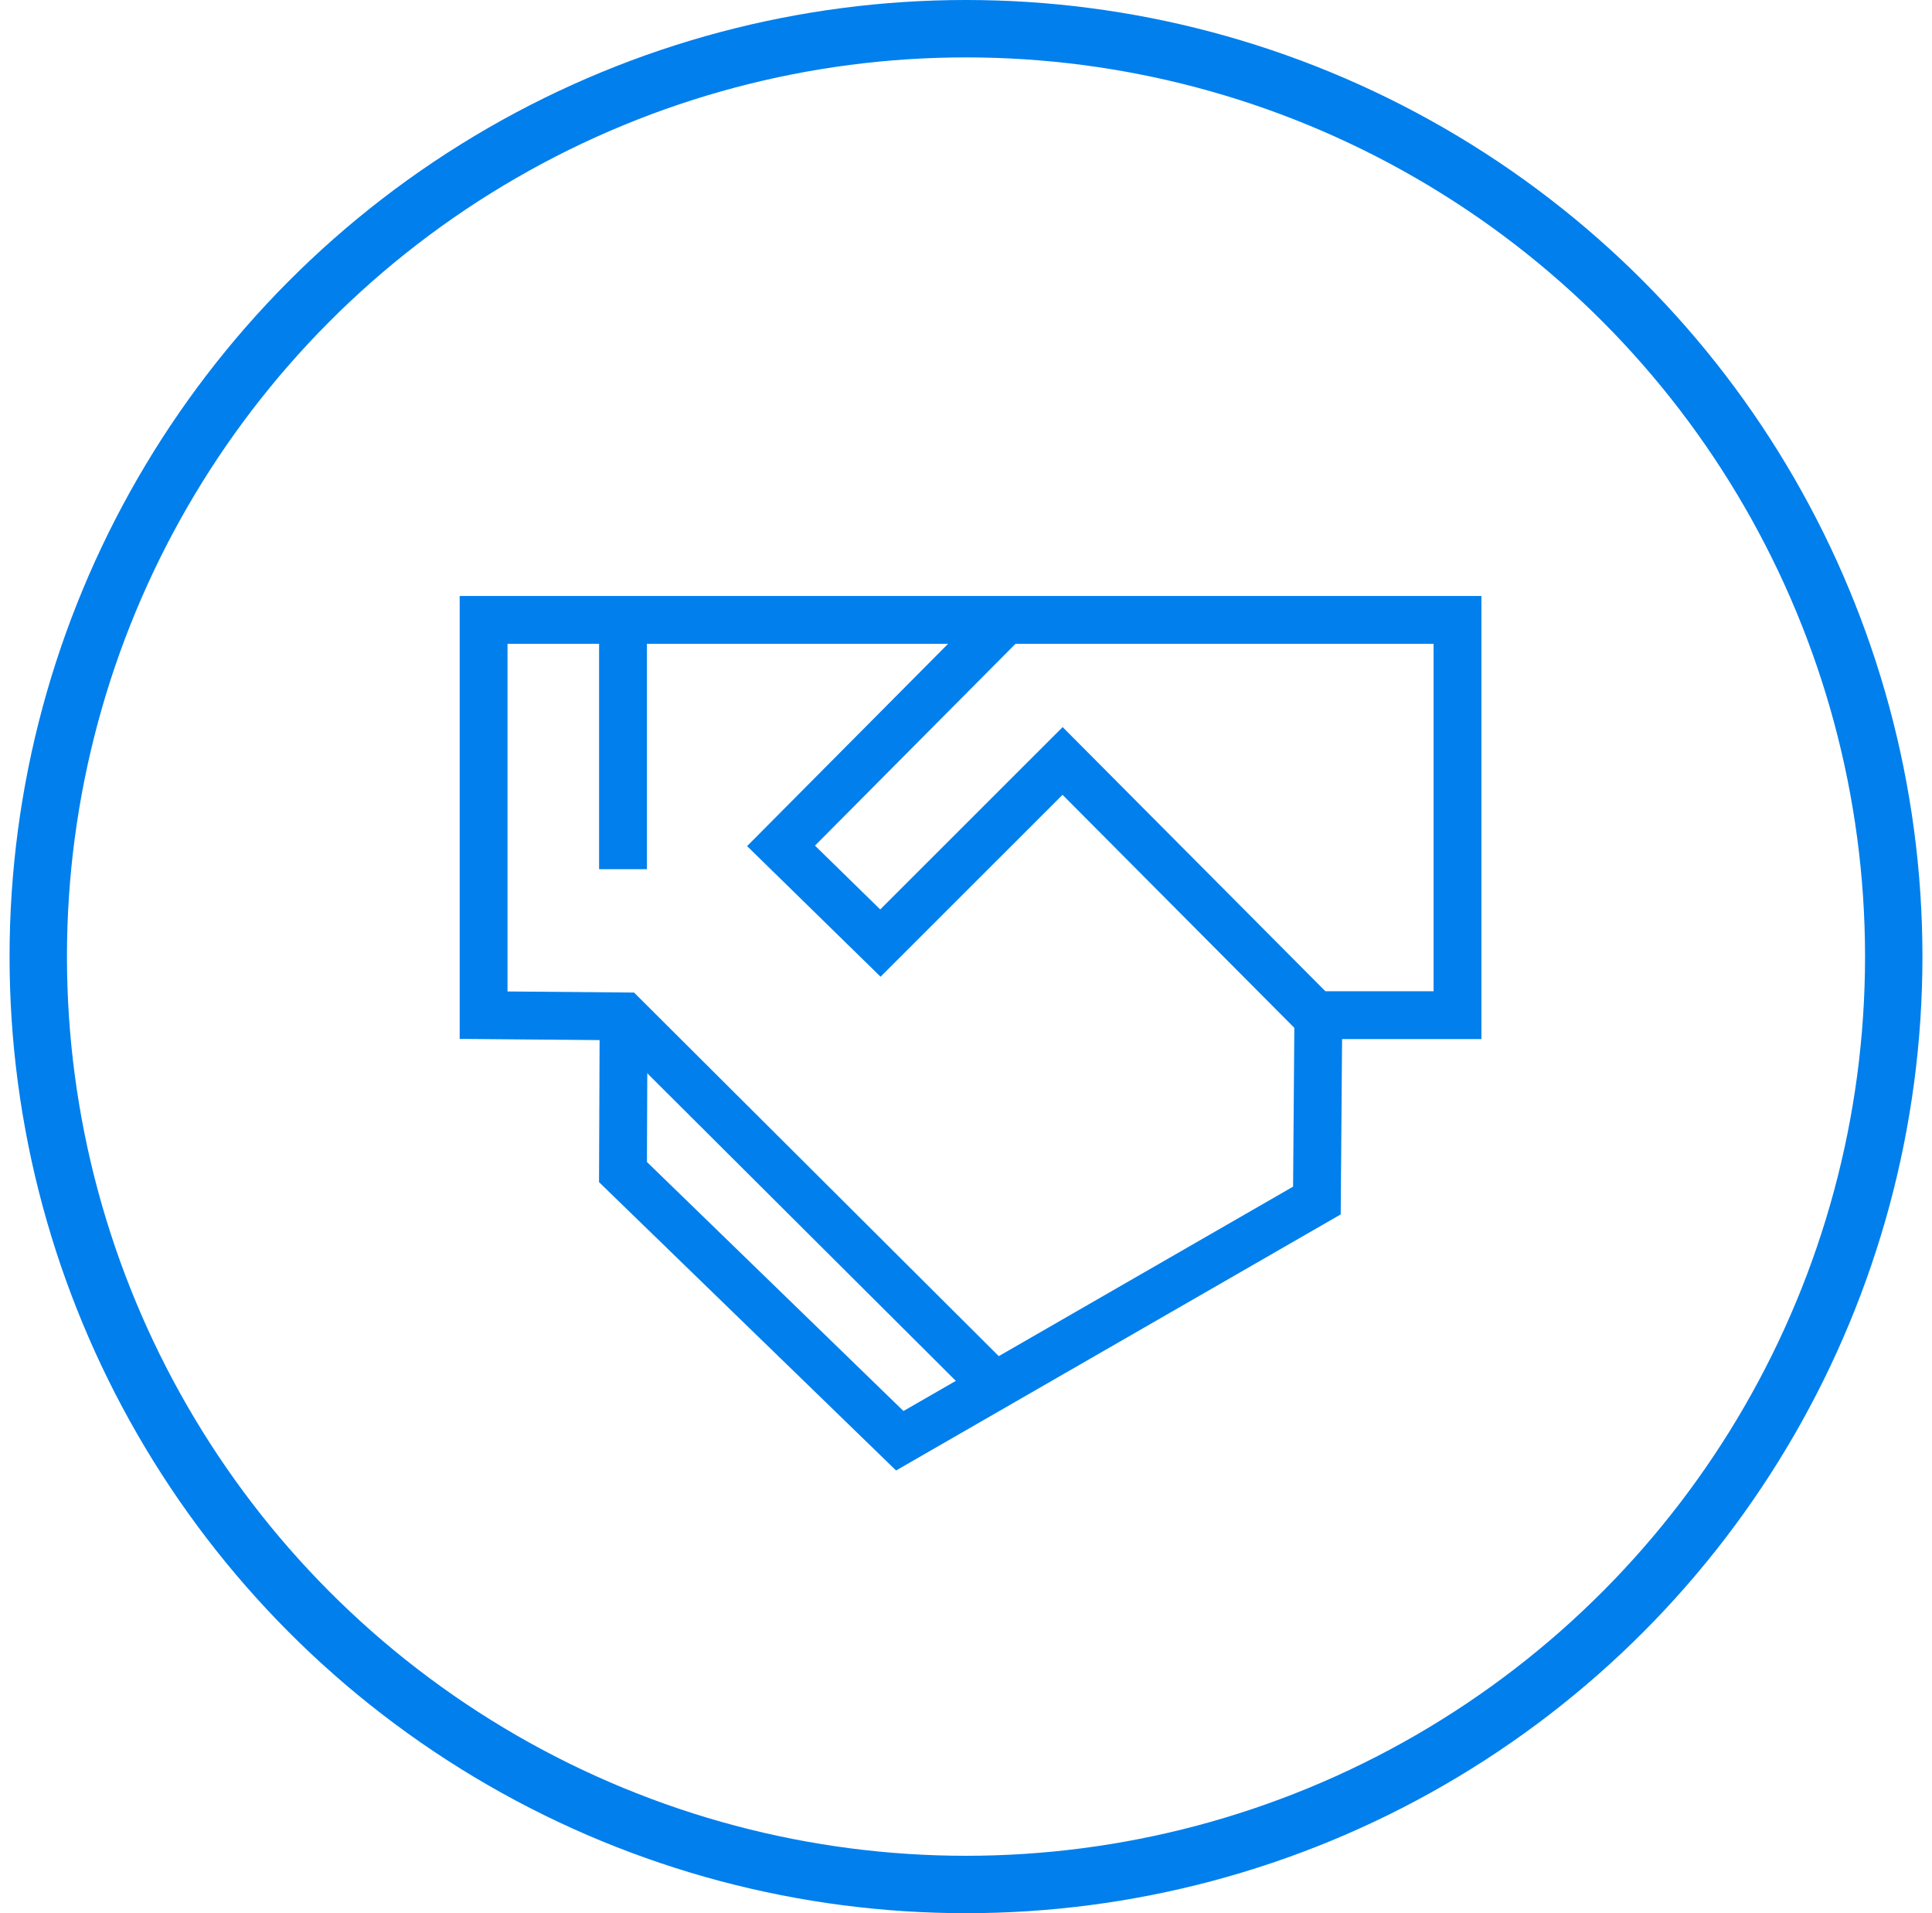
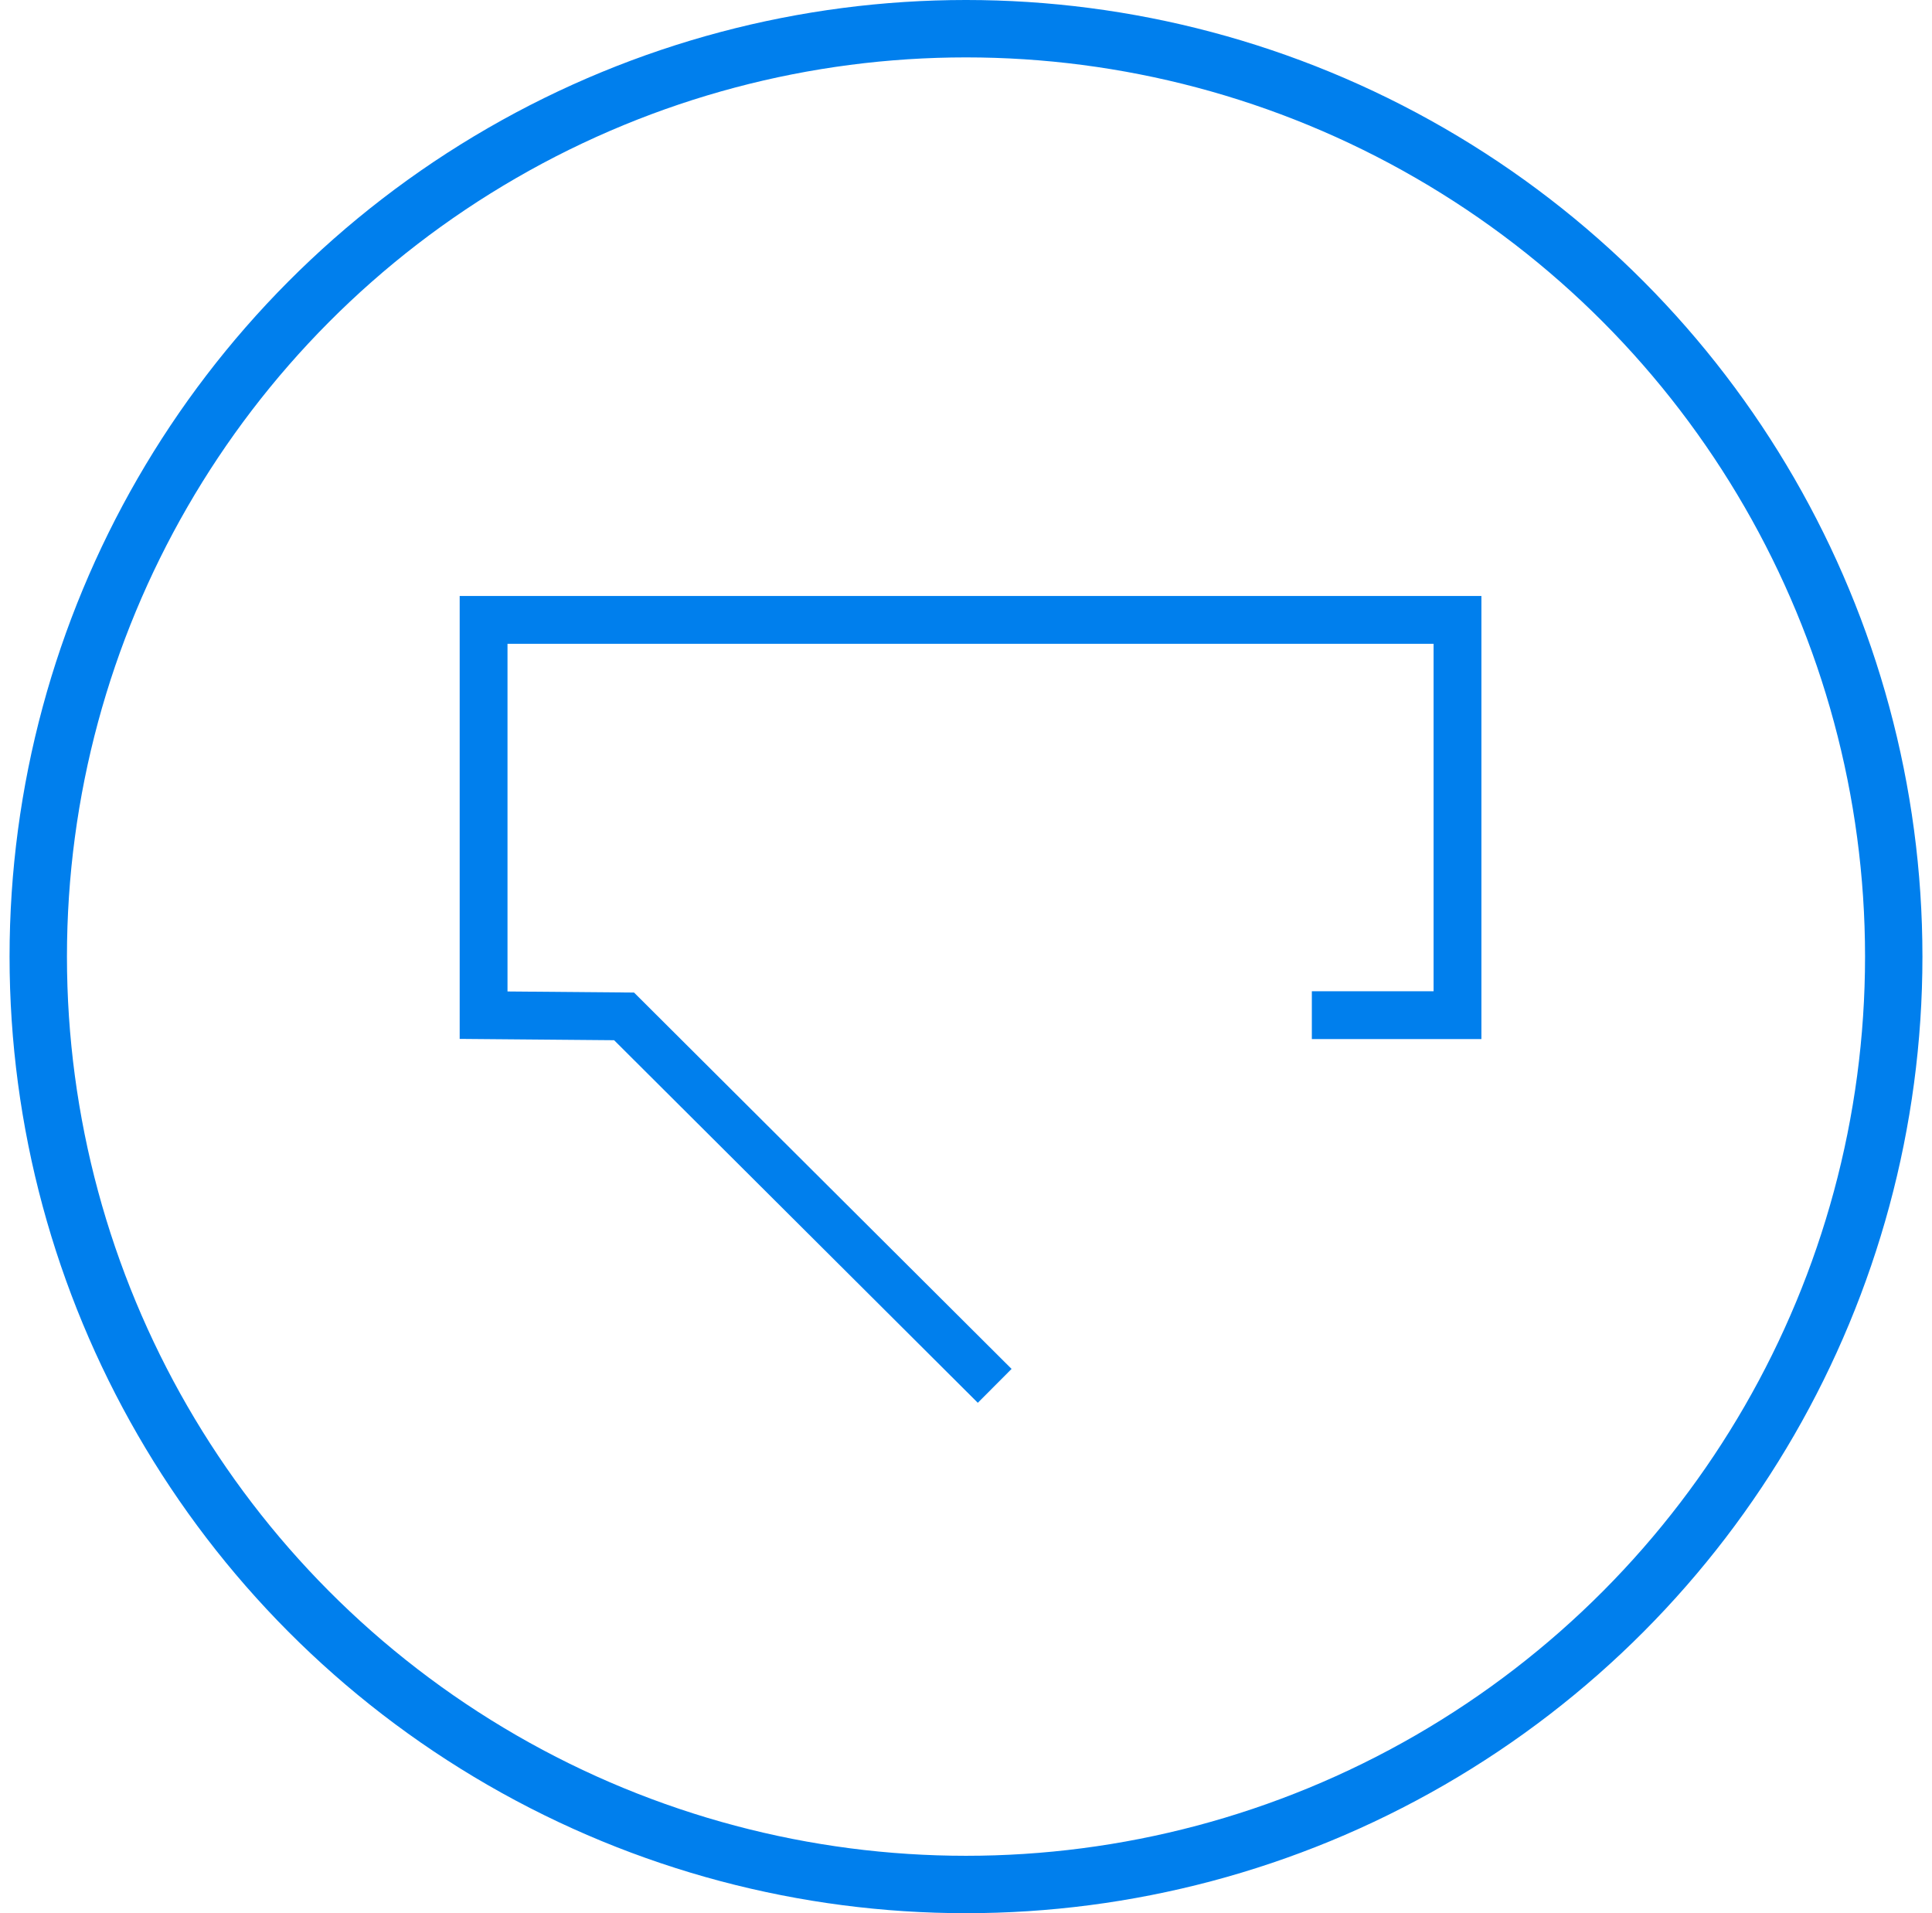
<svg xmlns="http://www.w3.org/2000/svg" width="101" height="100" fill="none">
-   <path d="M52.575 32.394 40.831 44.212l5.194 5.082 9.525-9.52 13.369 13.438-.075 9.538-21.806 12.556-14.47-14.044.032-8.143M32.569 45.431V32.4" stroke="#007FED" stroke-width="2.5" stroke-miterlimit="10" />
  <path d="M52 72.437 32.625 53.125l-7.344-.063V32.4h50.913v20.662H68.58" stroke="#007FED" stroke-width="2.5" stroke-miterlimit="10" />
  <circle cx="50.5" cy="50" r="48.5" stroke="#007FED" stroke-width="3" />
</svg>